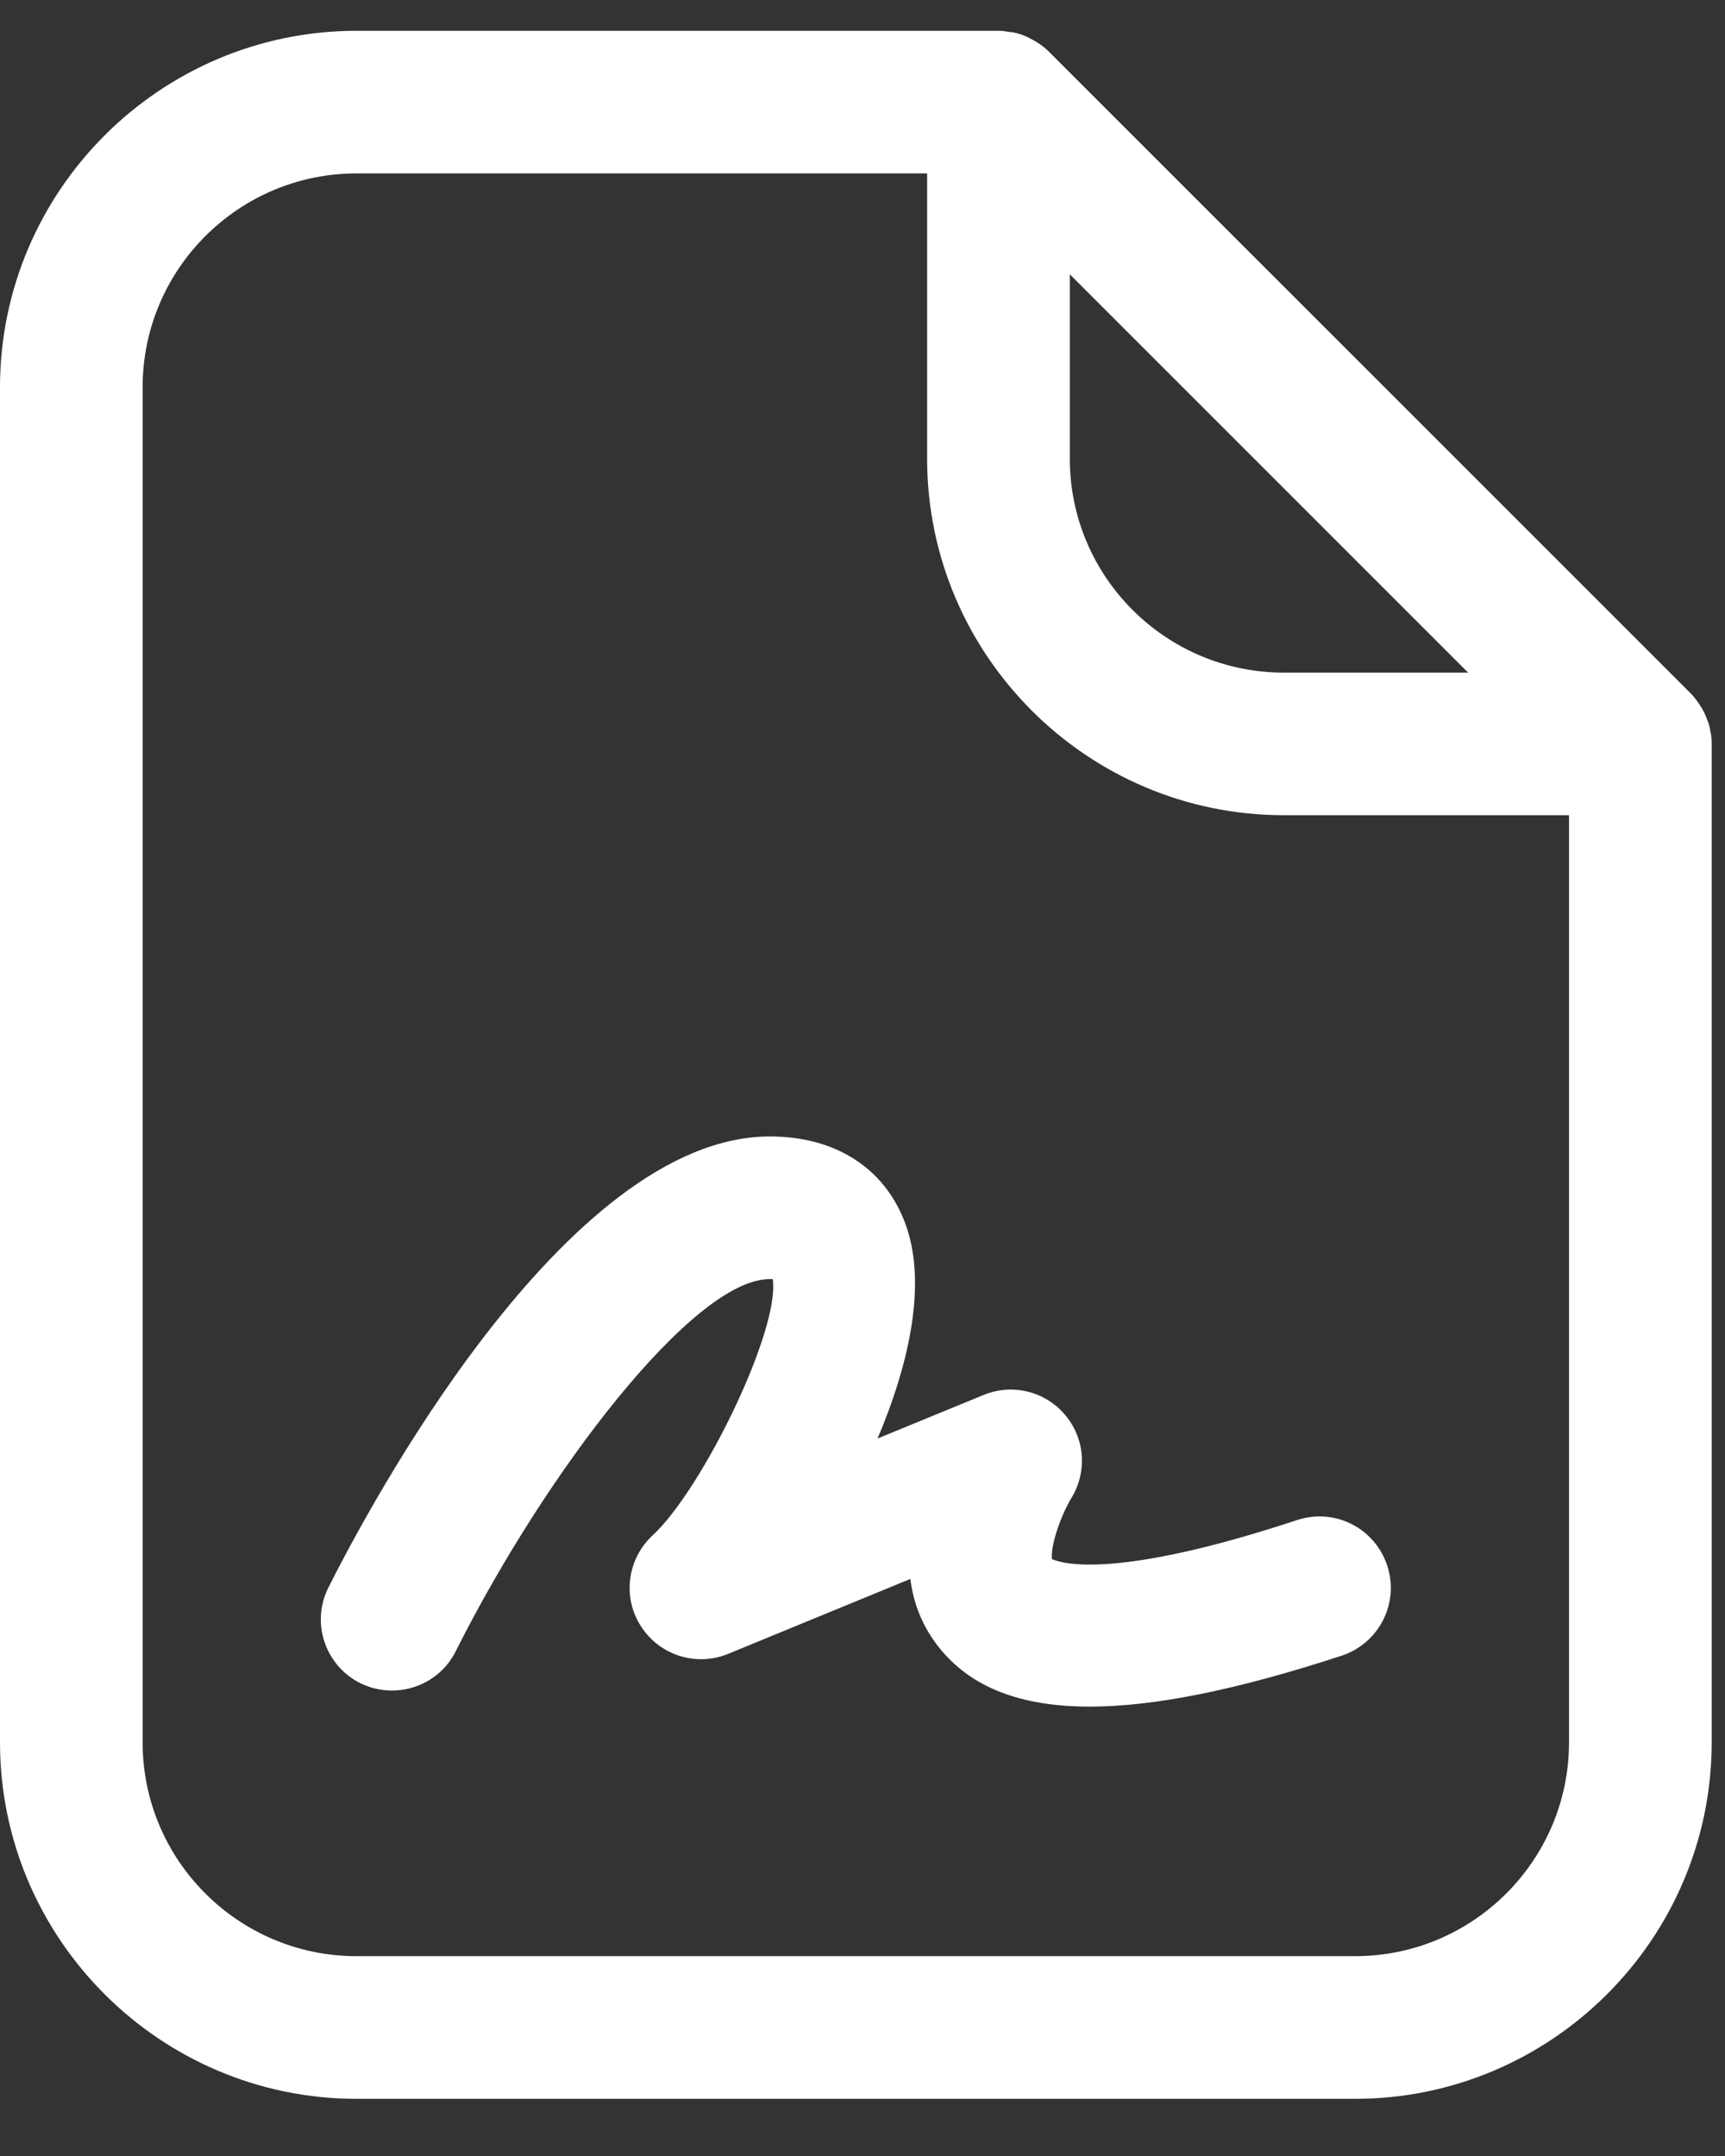
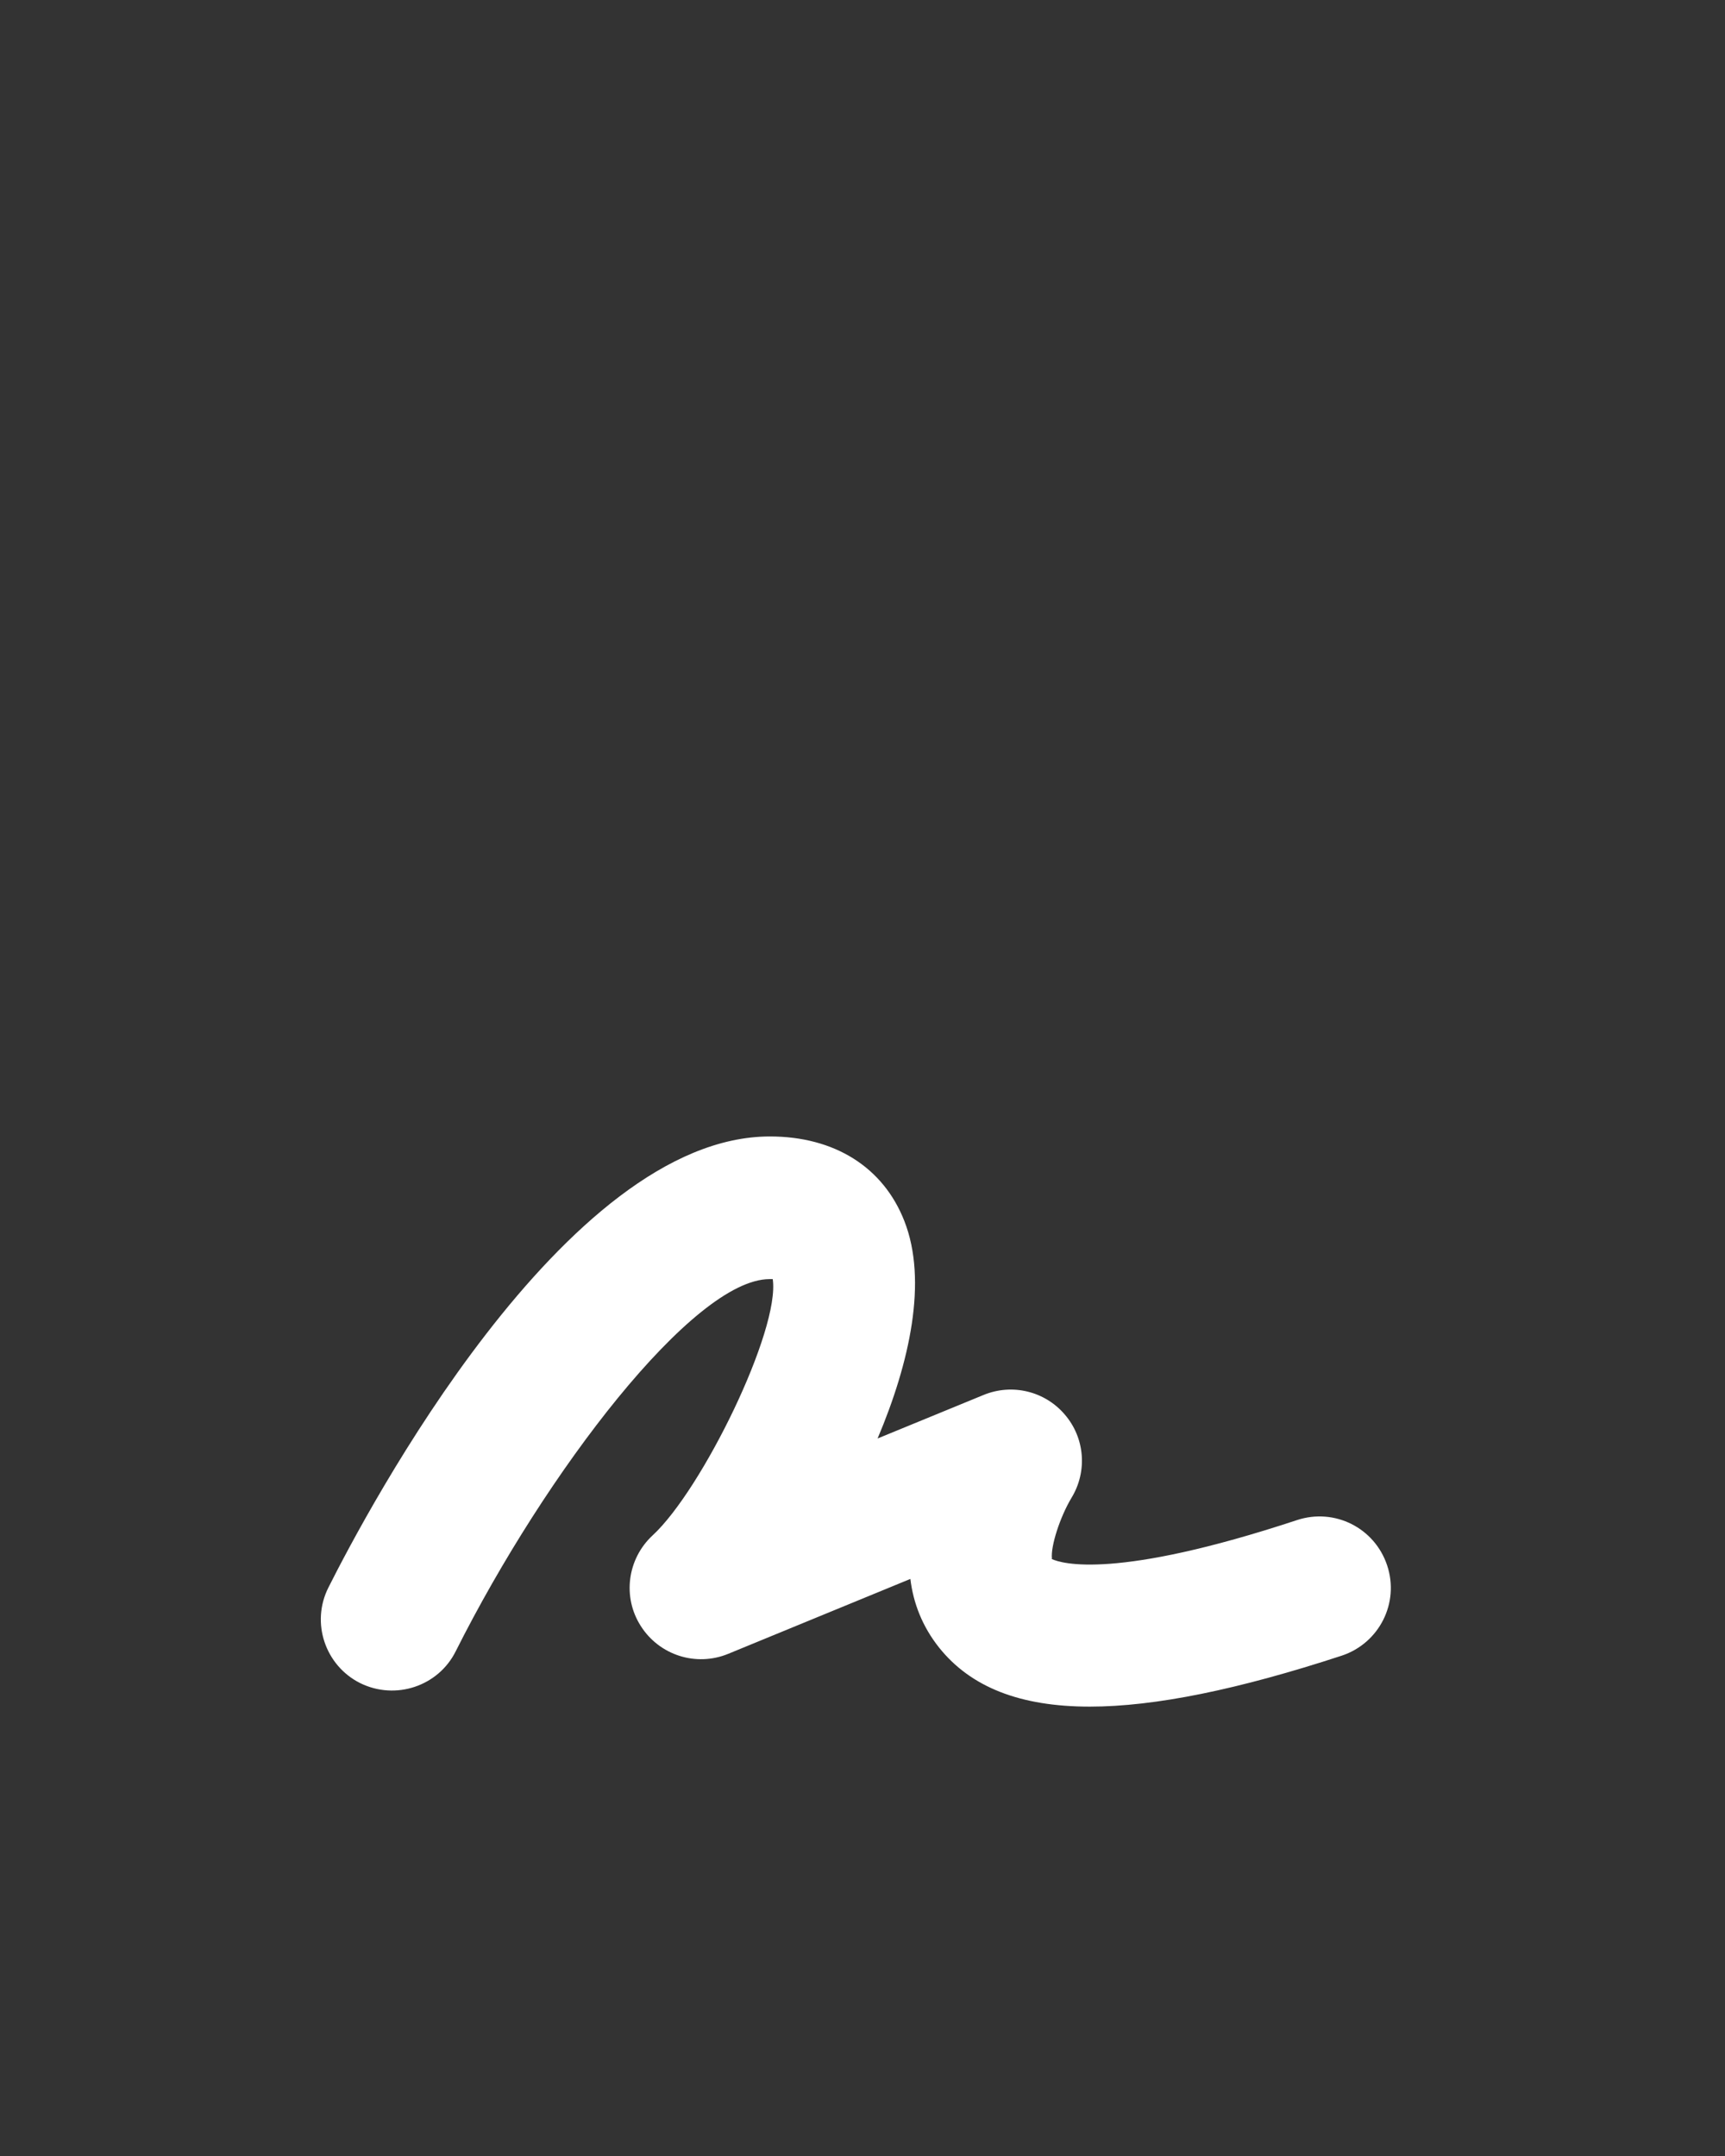
<svg xmlns="http://www.w3.org/2000/svg" width="28" height="35" viewBox="0 0 28 35" fill="none">
  <rect x="0" y="0" width="28" height="35" fill="#333333" stroke="none" />
  <path d="M17.075 25.302C17.052 25.106 17.203 24.631 17.394 24.313C17.654 23.884 17.608 23.34 17.284 22.964C16.959 22.582 16.427 22.455 15.964 22.646L14.245 23.352C14.766 22.119 15.061 20.793 14.679 19.821C14.337 18.947 13.544 18.449 12.497 18.449C9.163 18.449 5.945 24.55 5.331 25.771C5.042 26.344 5.279 27.039 5.846 27.323C6.419 27.606 7.114 27.375 7.397 26.807C8.862 23.89 11.258 20.765 12.491 20.765C12.508 20.765 12.526 20.765 12.543 20.765C12.665 21.586 11.397 24.185 10.592 24.926C10.181 25.308 10.101 25.928 10.401 26.396C10.702 26.871 11.299 27.062 11.82 26.848L14.777 25.632C14.824 26.02 14.968 26.402 15.246 26.75C15.756 27.386 16.554 27.705 17.689 27.705C18.748 27.705 20.102 27.427 21.781 26.877C22.389 26.674 22.719 26.02 22.516 25.412C22.314 24.805 21.665 24.475 21.052 24.677C18.106 25.65 17.232 25.384 17.07 25.308L17.075 25.302Z" fill="white" />
-   <path d="M27.76 11.862C27.76 11.862 27.76 11.857 27.76 11.851C27.743 11.752 27.702 11.654 27.662 11.567C27.65 11.544 27.639 11.527 27.627 11.503C27.575 11.417 27.517 11.33 27.442 11.255L17.029 0.842C16.954 0.766 16.873 0.708 16.78 0.656C16.757 0.645 16.739 0.633 16.716 0.622C16.63 0.575 16.537 0.541 16.433 0.523C16.433 0.523 16.421 0.523 16.415 0.523C16.346 0.512 16.276 0.5 16.207 0.5H5.788C2.599 0.5 0 3.099 0 6.288V28.284C0 31.473 2.599 34.072 5.788 34.072H21.995C25.184 34.072 27.784 31.473 27.784 28.284V12.076C27.784 12.001 27.778 11.932 27.76 11.862ZM17.365 4.453L23.83 10.919H20.838C18.922 10.919 17.365 9.362 17.365 7.446V4.453ZM25.468 28.284C25.468 30.199 23.911 31.756 21.995 31.756H5.788C3.872 31.756 2.315 30.199 2.315 28.284V6.288C2.315 4.372 3.872 2.815 5.788 2.815H15.049V7.446C15.049 10.635 17.648 13.234 20.838 13.234H25.468V28.284Z" fill="white" />
</svg>